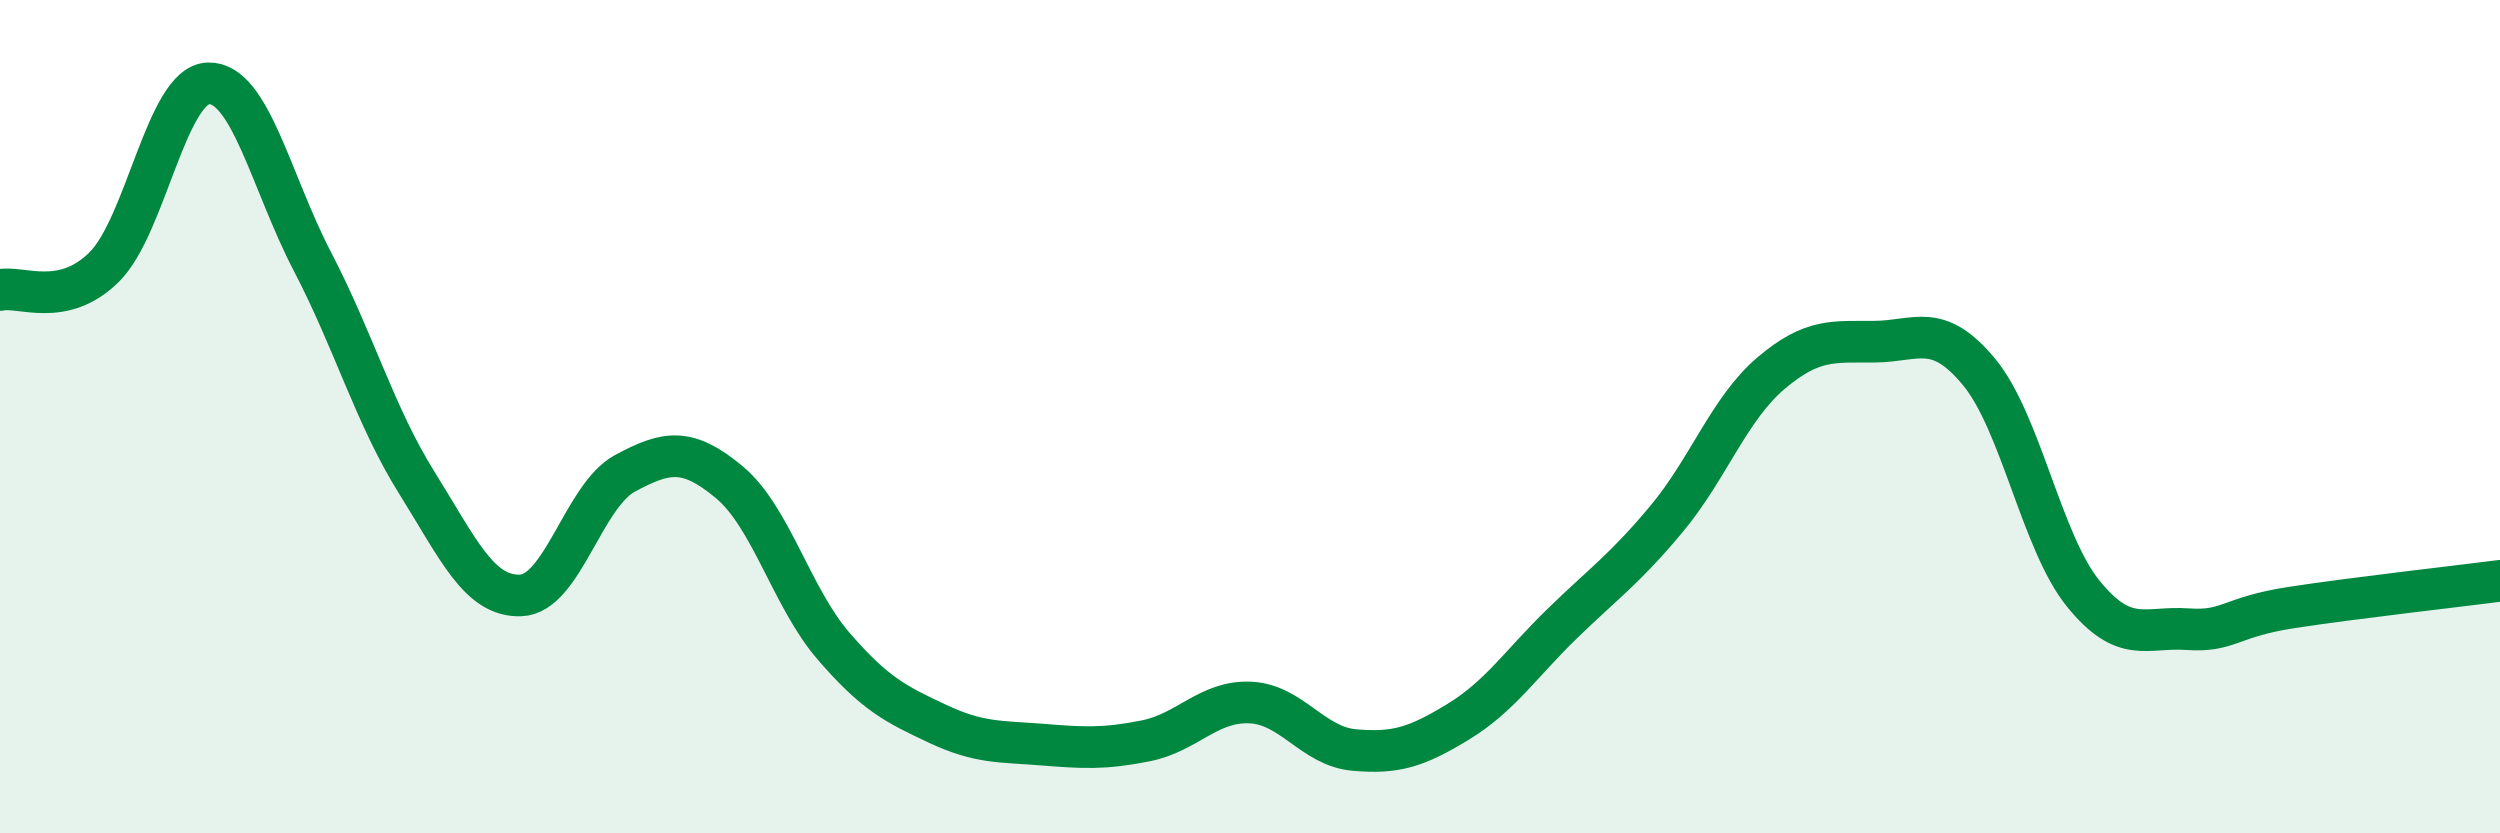
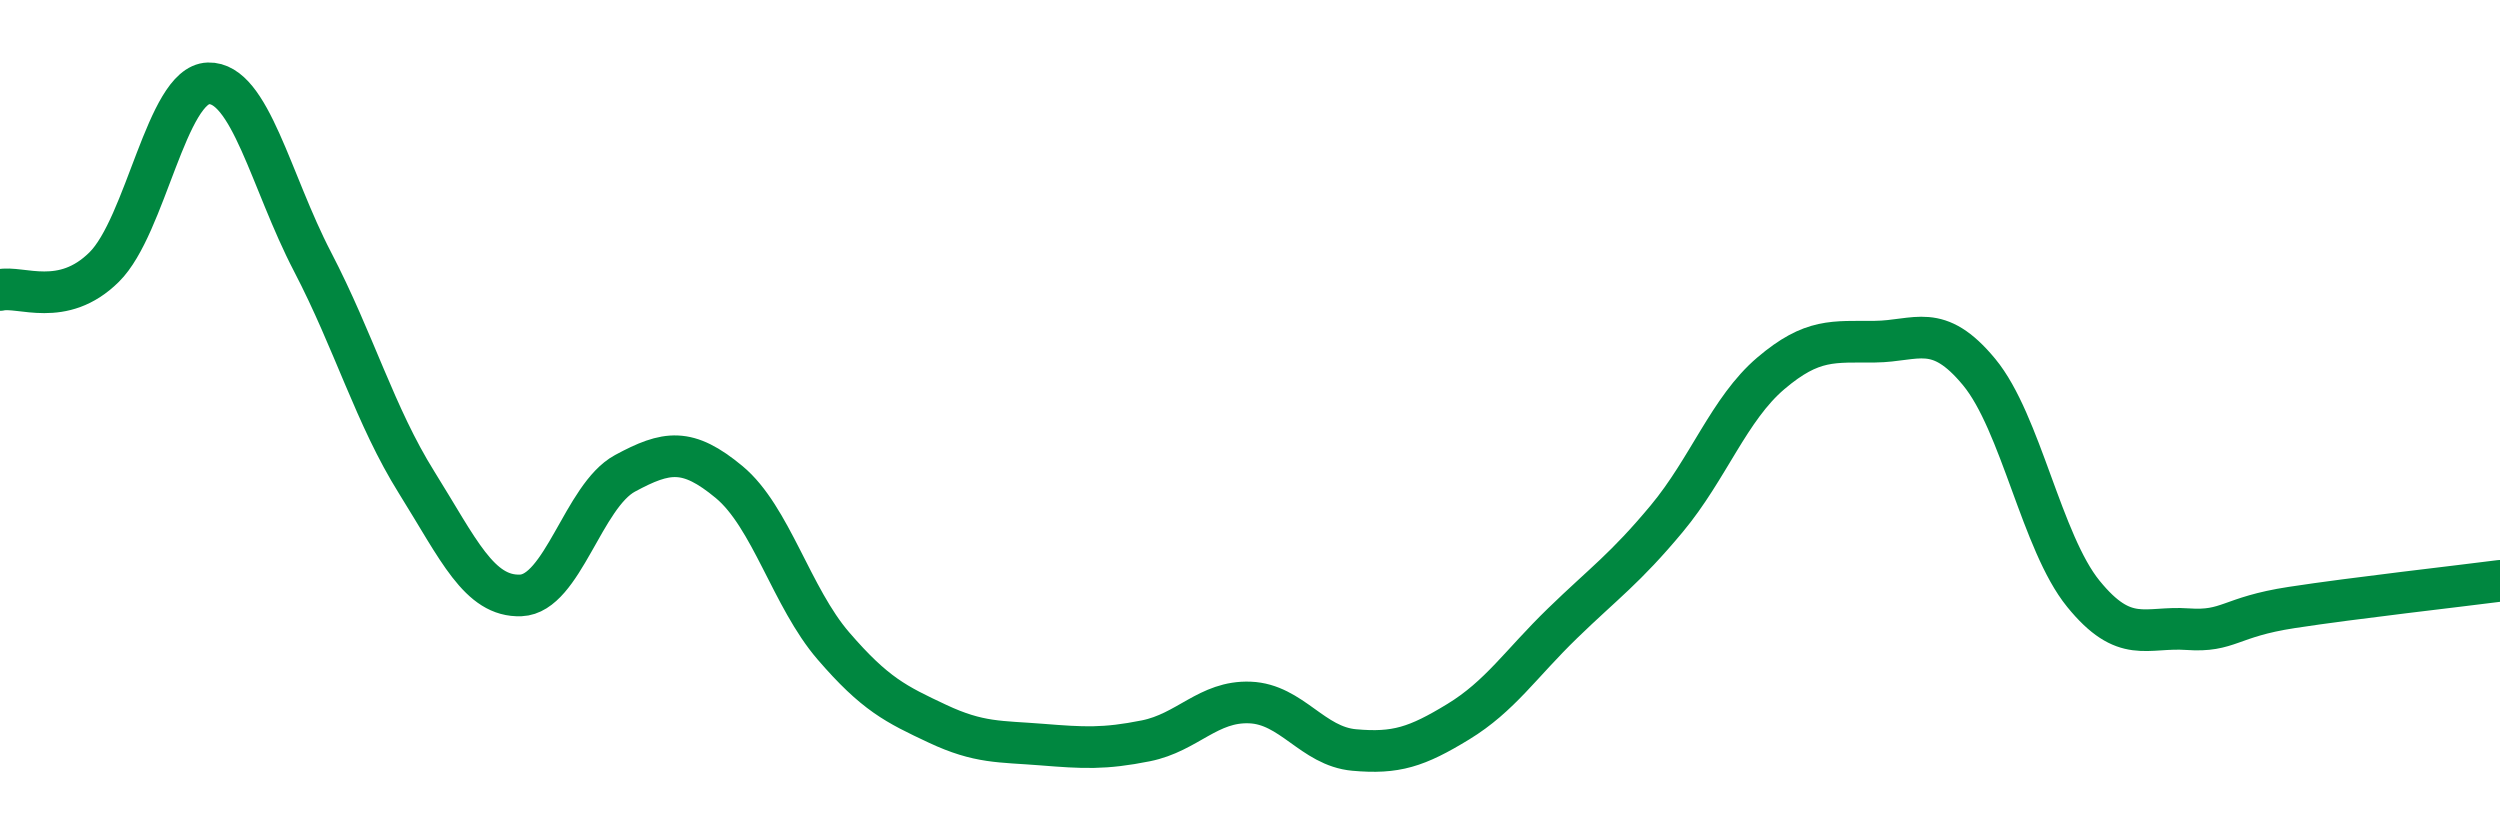
<svg xmlns="http://www.w3.org/2000/svg" width="60" height="20" viewBox="0 0 60 20">
-   <path d="M 0,6.96 C 0.5,6.85 1.5,7.4 2.5,6.41 C 3.5,5.42 4,2.03 5,2 C 6,1.97 6.5,4.36 7.5,6.28 C 8.5,8.2 9,9.98 10,11.58 C 11,13.18 11.5,14.33 12.5,14.29 C 13.5,14.25 14,11.9 15,11.36 C 16,10.82 16.5,10.74 17.5,11.57 C 18.5,12.4 19,14.34 20,15.5 C 21,16.66 21.5,16.9 22.5,17.37 C 23.5,17.84 24,17.79 25,17.87 C 26,17.95 26.5,17.98 27.5,17.78 C 28.5,17.58 29,16.82 30,16.86 C 31,16.9 31.5,17.91 32.5,18 C 33.5,18.09 34,17.93 35,17.32 C 36,16.71 36.5,15.93 37.5,14.96 C 38.5,13.99 39,13.65 40,12.45 C 41,11.25 41.5,9.81 42.5,8.96 C 43.5,8.11 44,8.21 45,8.2 C 46,8.19 46.5,7.72 47.5,8.93 C 48.5,10.14 49,13.02 50,14.25 C 51,15.48 51.5,15.03 52.5,15.1 C 53.5,15.17 53.5,14.81 55,14.58 C 56.5,14.35 59,14.07 60,13.94L60 20L0 20Z" fill="#008740" opacity="0.1" stroke-linecap="round" stroke-linejoin="round" />
  <path d="M 0,6.96 C 0.5,6.85 1.5,7.4 2.5,6.41 C 3.5,5.42 4,2.03 5,2 C 6,1.97 6.5,4.36 7.5,6.28 C 8.5,8.2 9,9.98 10,11.58 C 11,13.18 11.5,14.33 12.5,14.29 C 13.5,14.25 14,11.9 15,11.36 C 16,10.82 16.5,10.74 17.5,11.57 C 18.5,12.4 19,14.34 20,15.5 C 21,16.66 21.5,16.9 22.5,17.37 C 23.5,17.84 24,17.79 25,17.87 C 26,17.95 26.5,17.98 27.5,17.78 C 28.5,17.58 29,16.82 30,16.86 C 31,16.9 31.5,17.91 32.5,18 C 33.5,18.09 34,17.93 35,17.32 C 36,16.71 36.5,15.93 37.5,14.96 C 38.5,13.99 39,13.65 40,12.45 C 41,11.25 41.5,9.81 42.5,8.96 C 43.5,8.11 44,8.21 45,8.2 C 46,8.19 46.5,7.72 47.5,8.93 C 48.5,10.14 49,13.02 50,14.25 C 51,15.48 51.5,15.03 52.5,15.1 C 53.5,15.17 53.5,14.81 55,14.58 C 56.5,14.35 59,14.07 60,13.94" stroke="#008740" stroke-width="1" fill="none" stroke-linecap="round" stroke-linejoin="round" />
</svg>